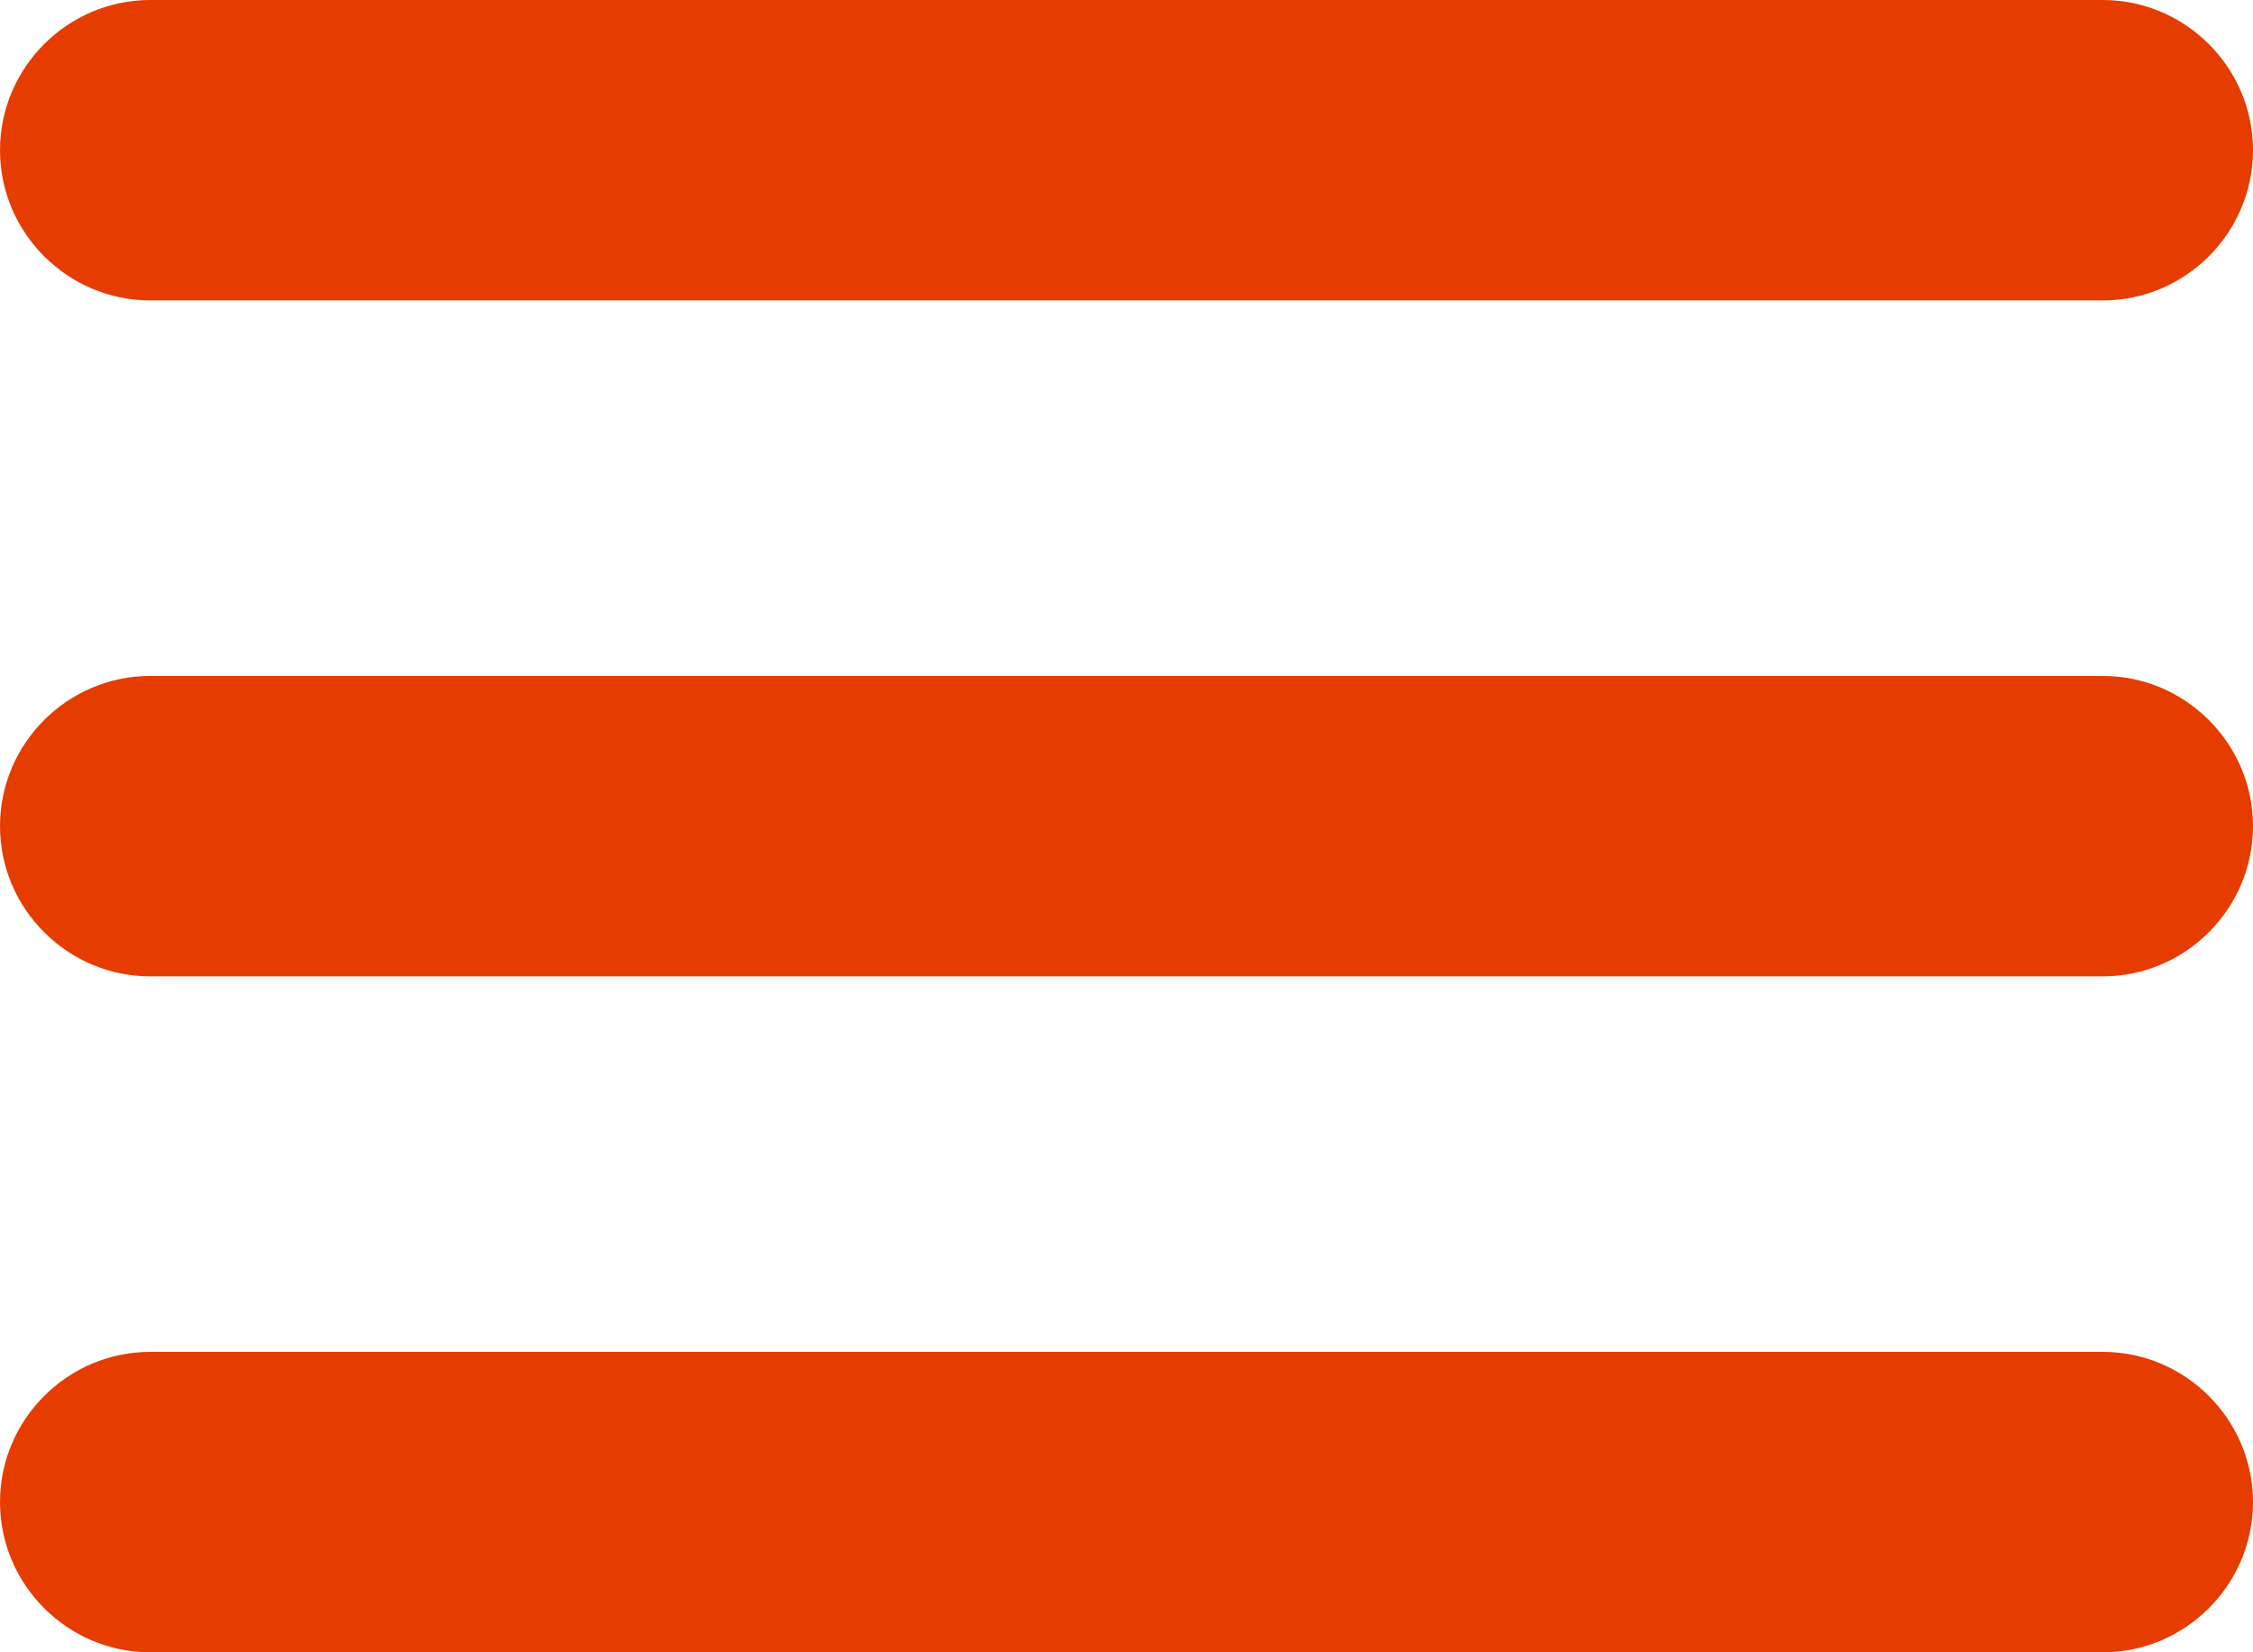
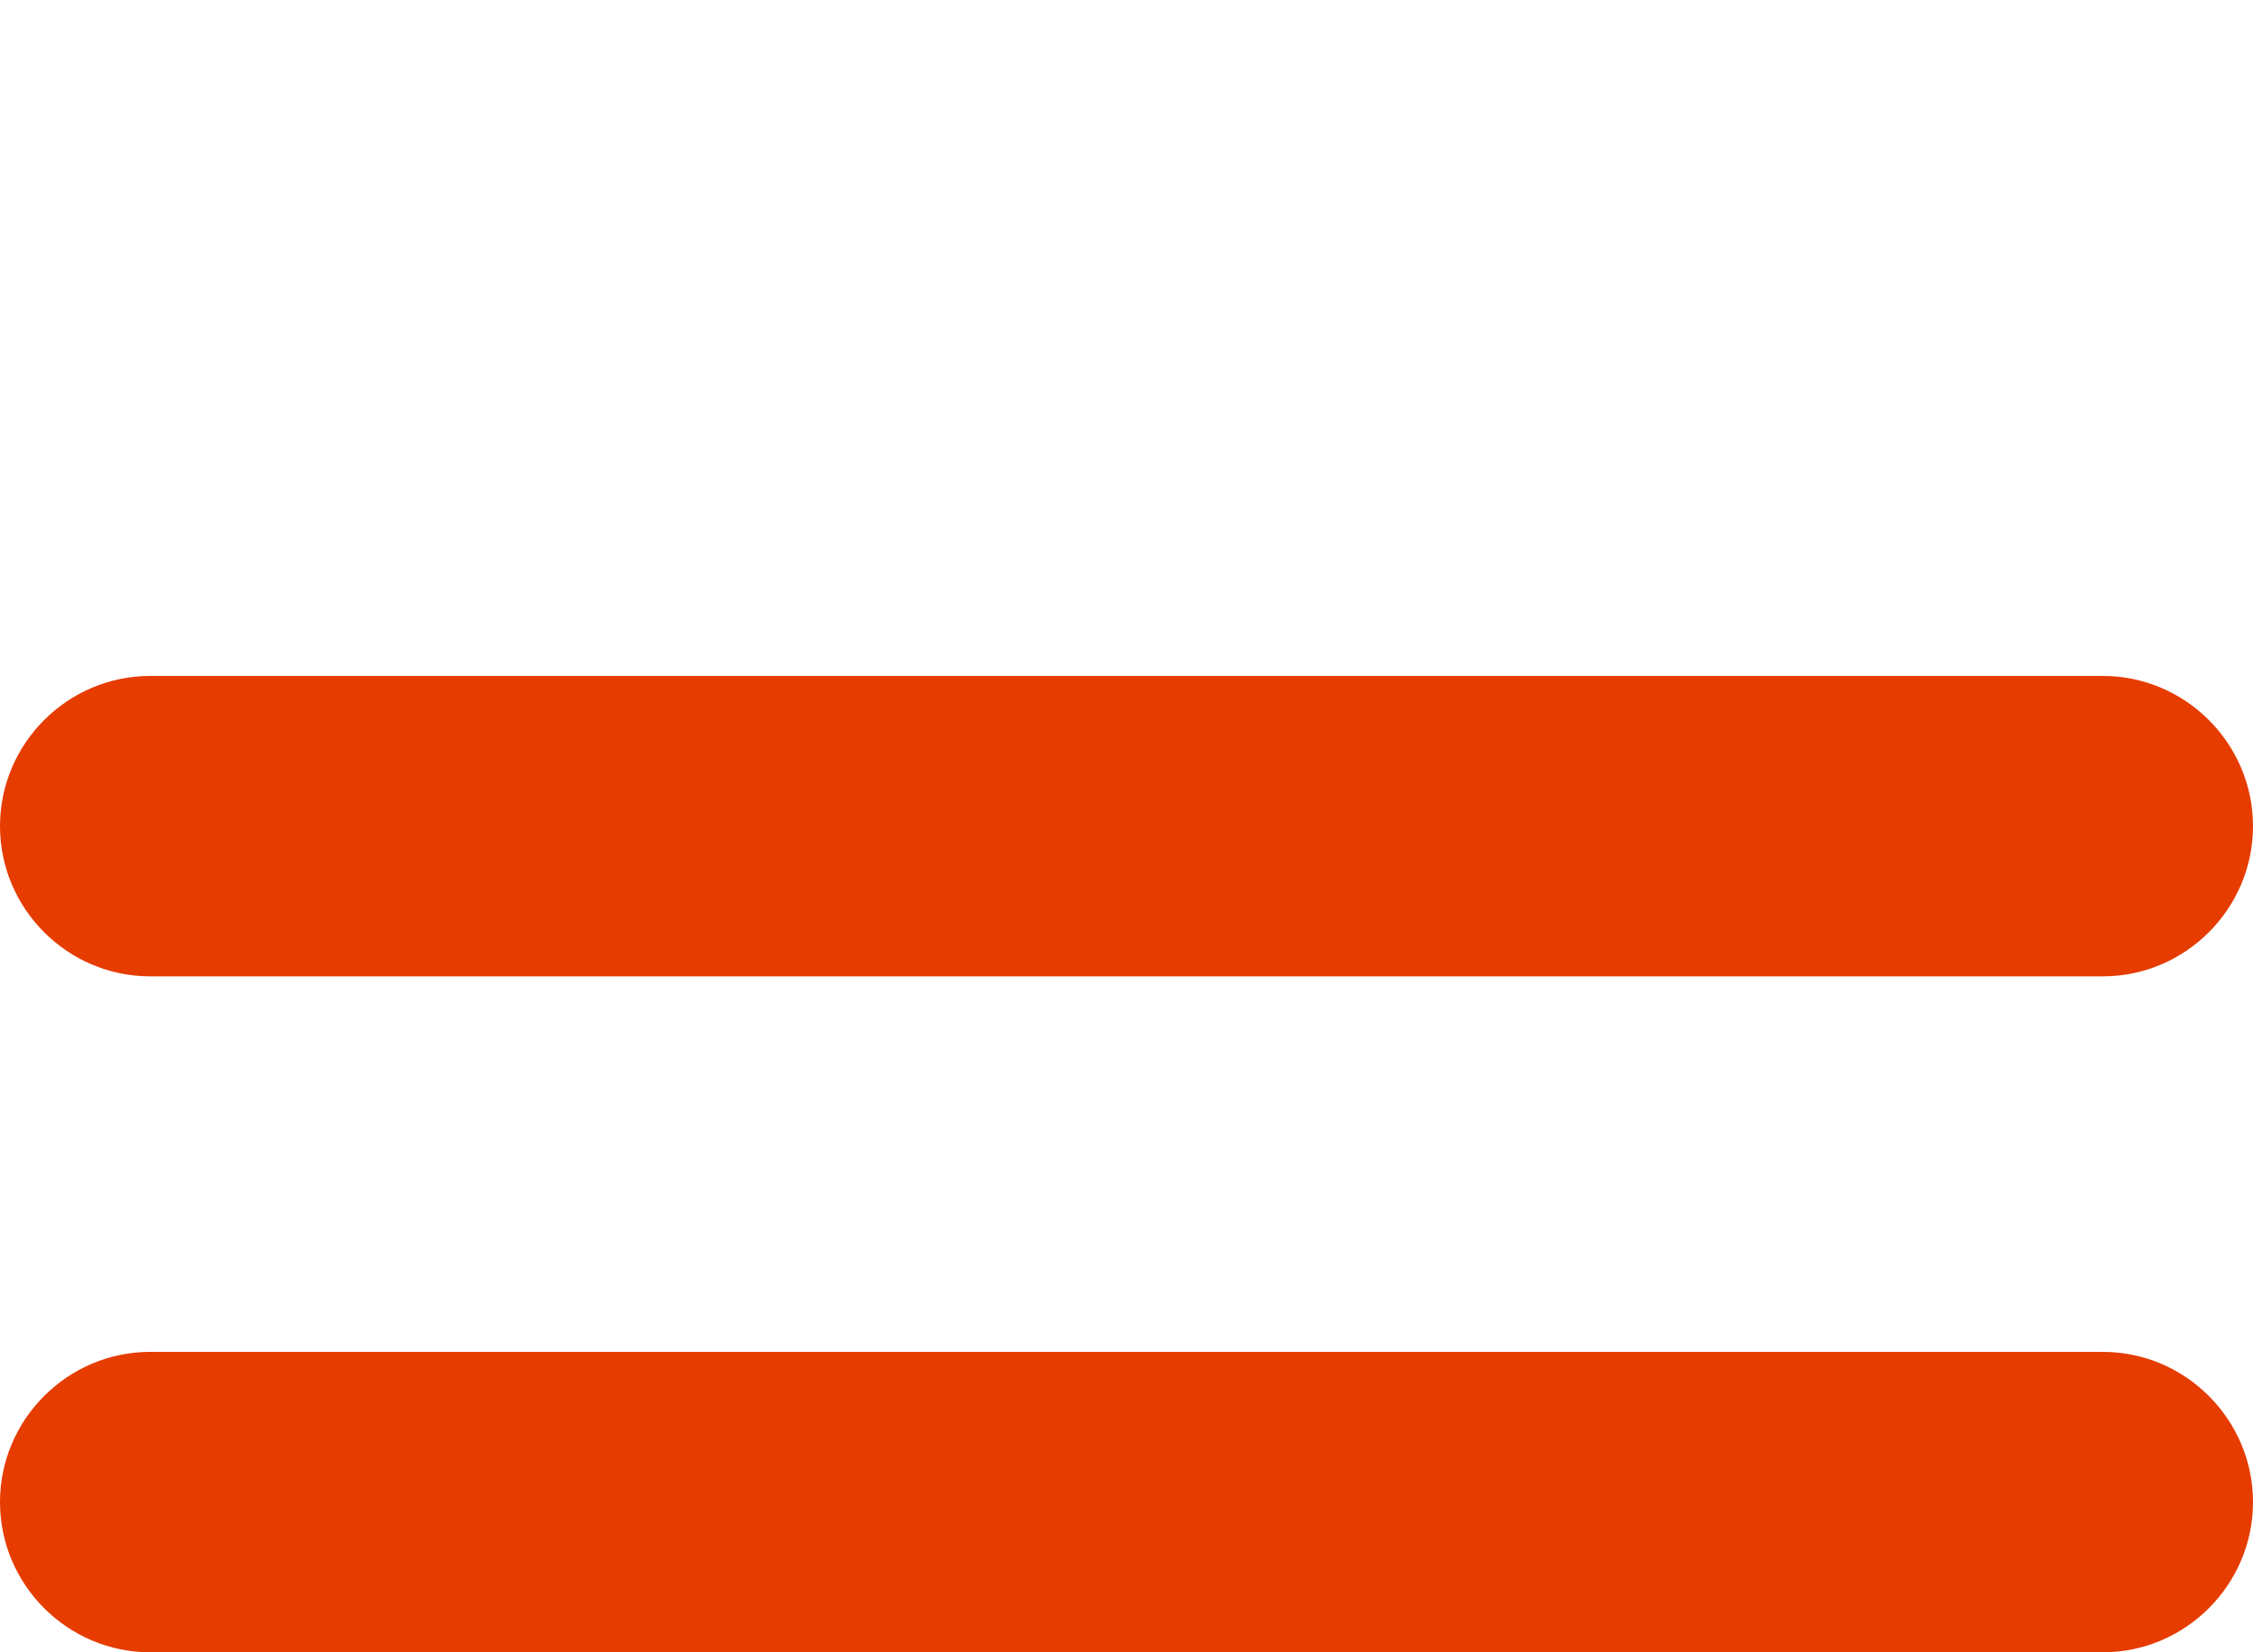
<svg xmlns="http://www.w3.org/2000/svg" version="1.1" id="レイヤー_1" x="0px" y="0px" width="60px" height="44px" viewBox="0 0 60 44" style="enable-background:new 0 0 60 44;" xml:space="preserve">
  <style type="text/css">
	.st0{fill:#E63C00;}
</style>
-   <path class="st0" d="M56,8H4C1.8,8,0,6.2,0,4s1.8-4,4-4h52c2.2,0,4,1.8,4,4S58.2,8,56,8z" />
  <path class="st0" d="M56,26H4c-2.2,0-4-1.8-4-4s1.8-4,4-4h52c2.2,0,4,1.8,4,4S58.2,26,56,26z" />
  <path class="st0" d="M56,44H4c-2.2,0-4-1.8-4-4s1.8-4,4-4h52c2.2,0,4,1.8,4,4S58.2,44,56,44z" />
</svg>